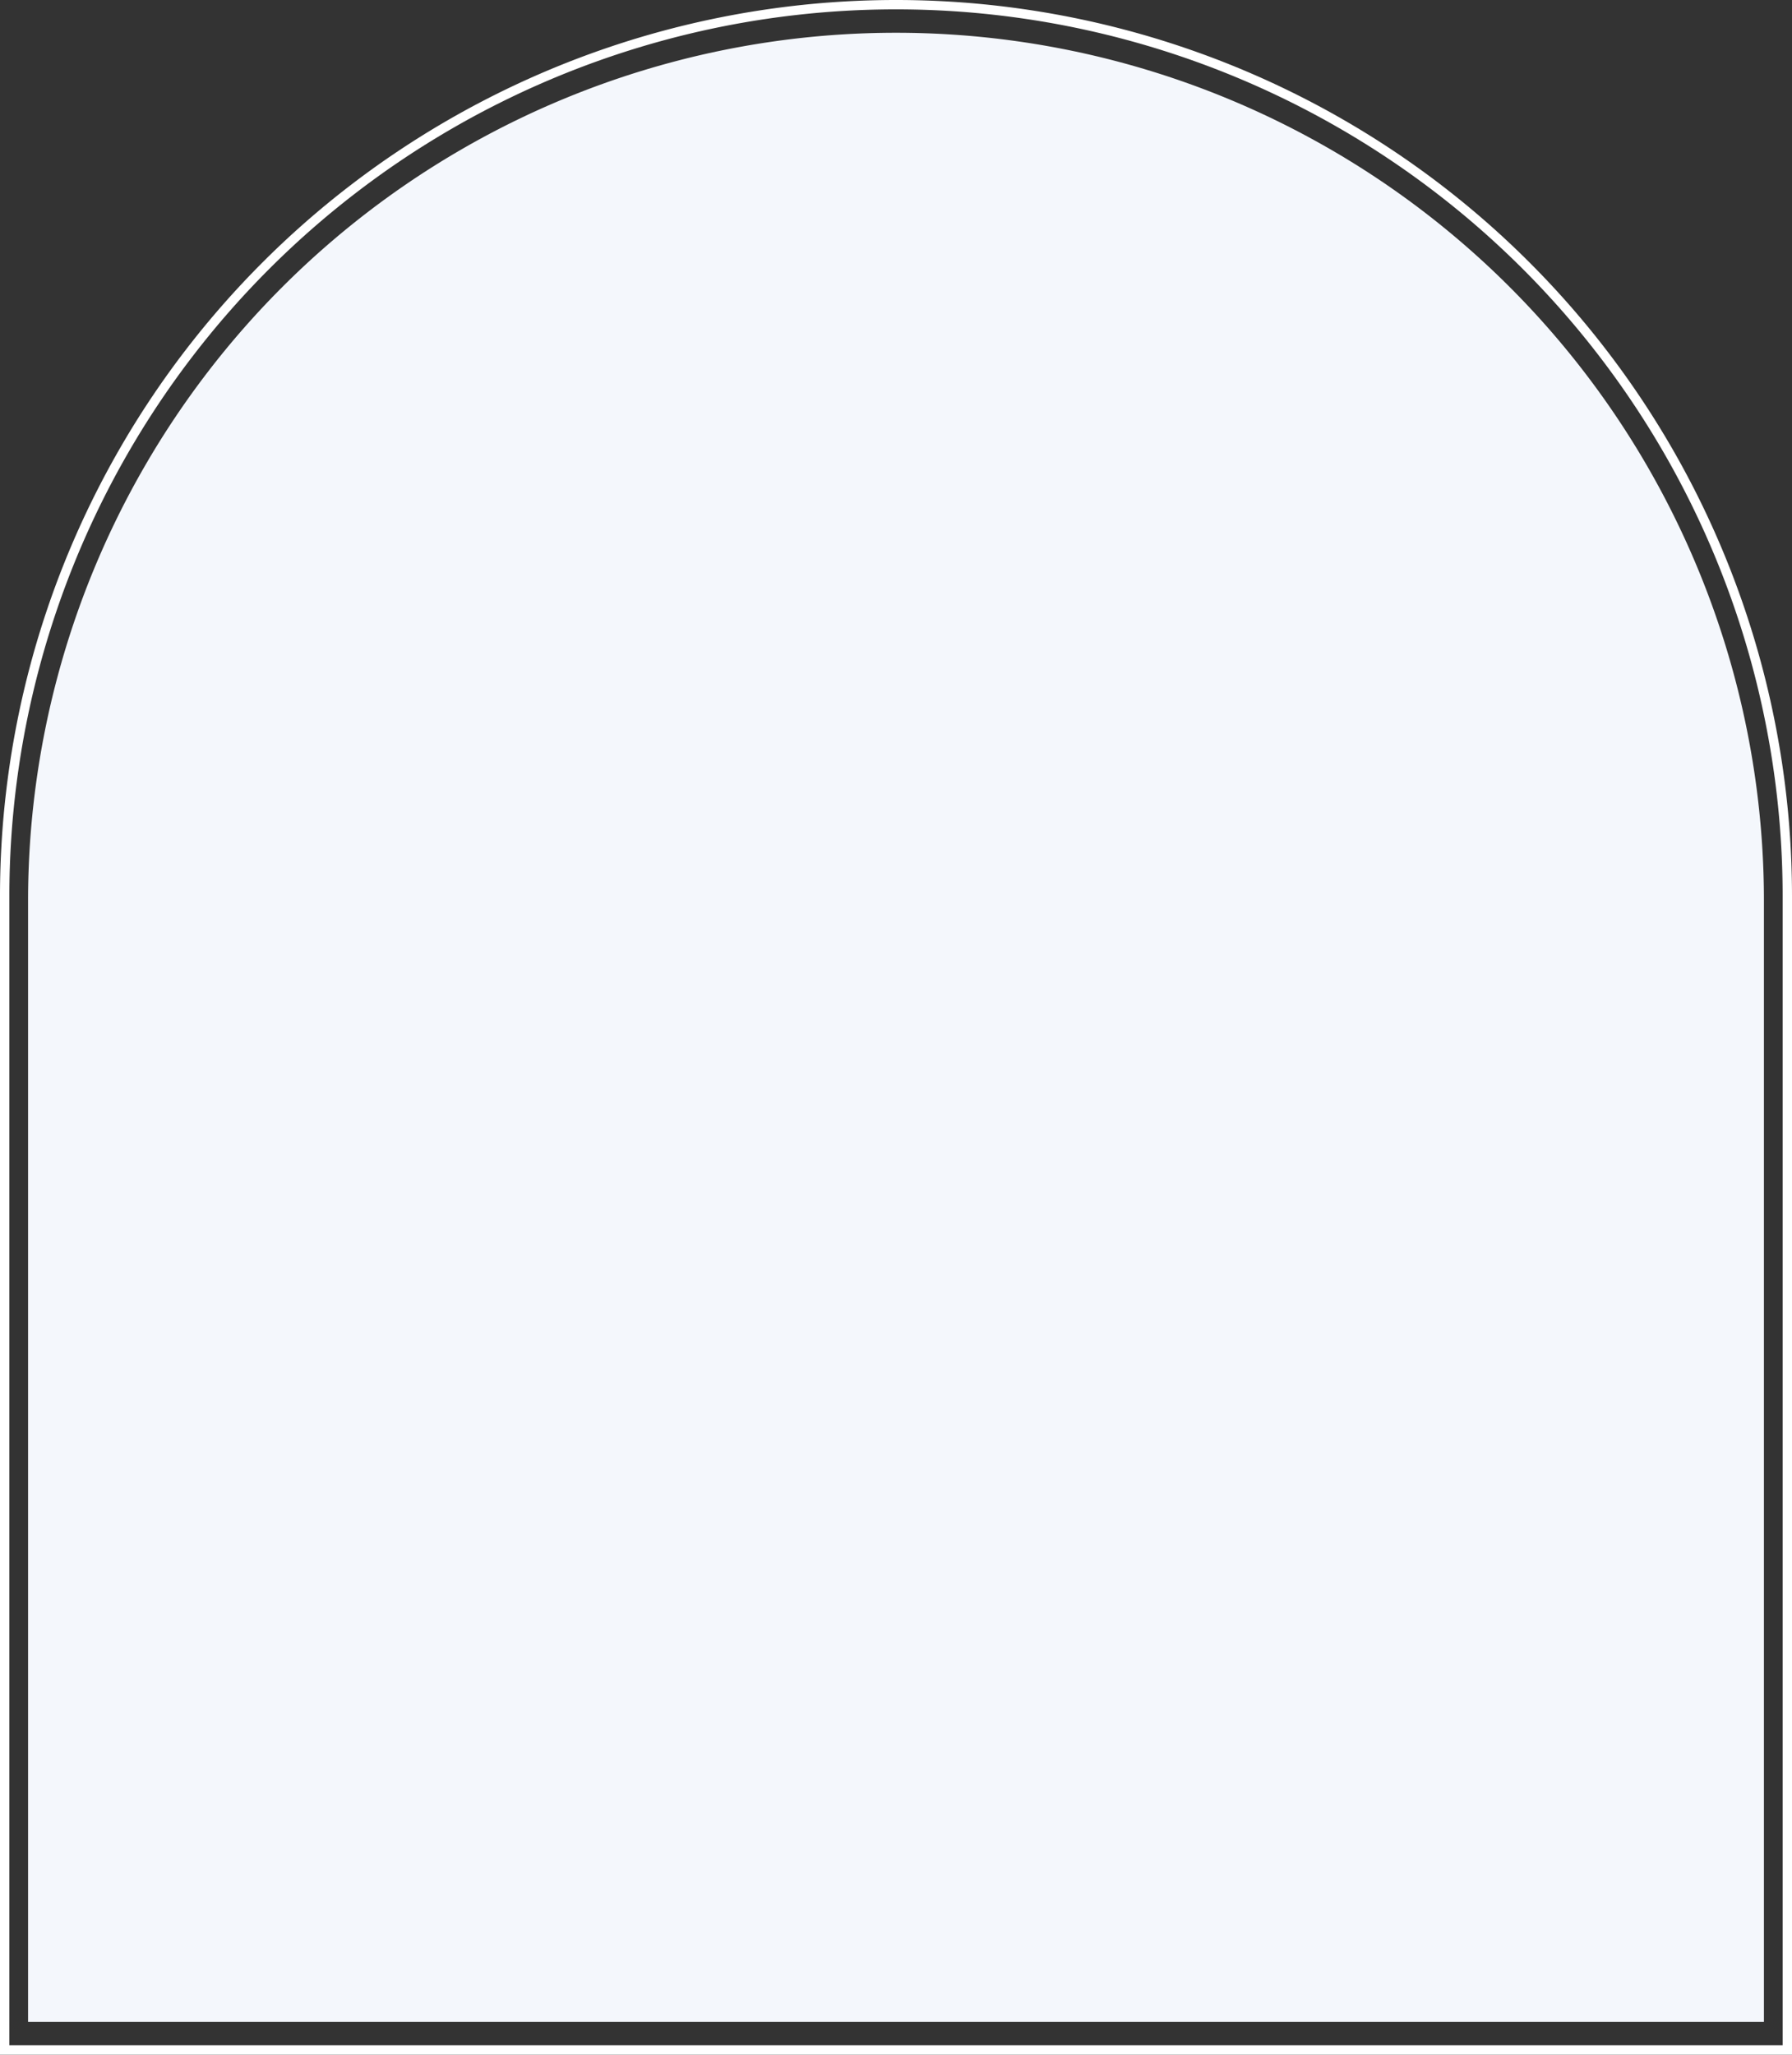
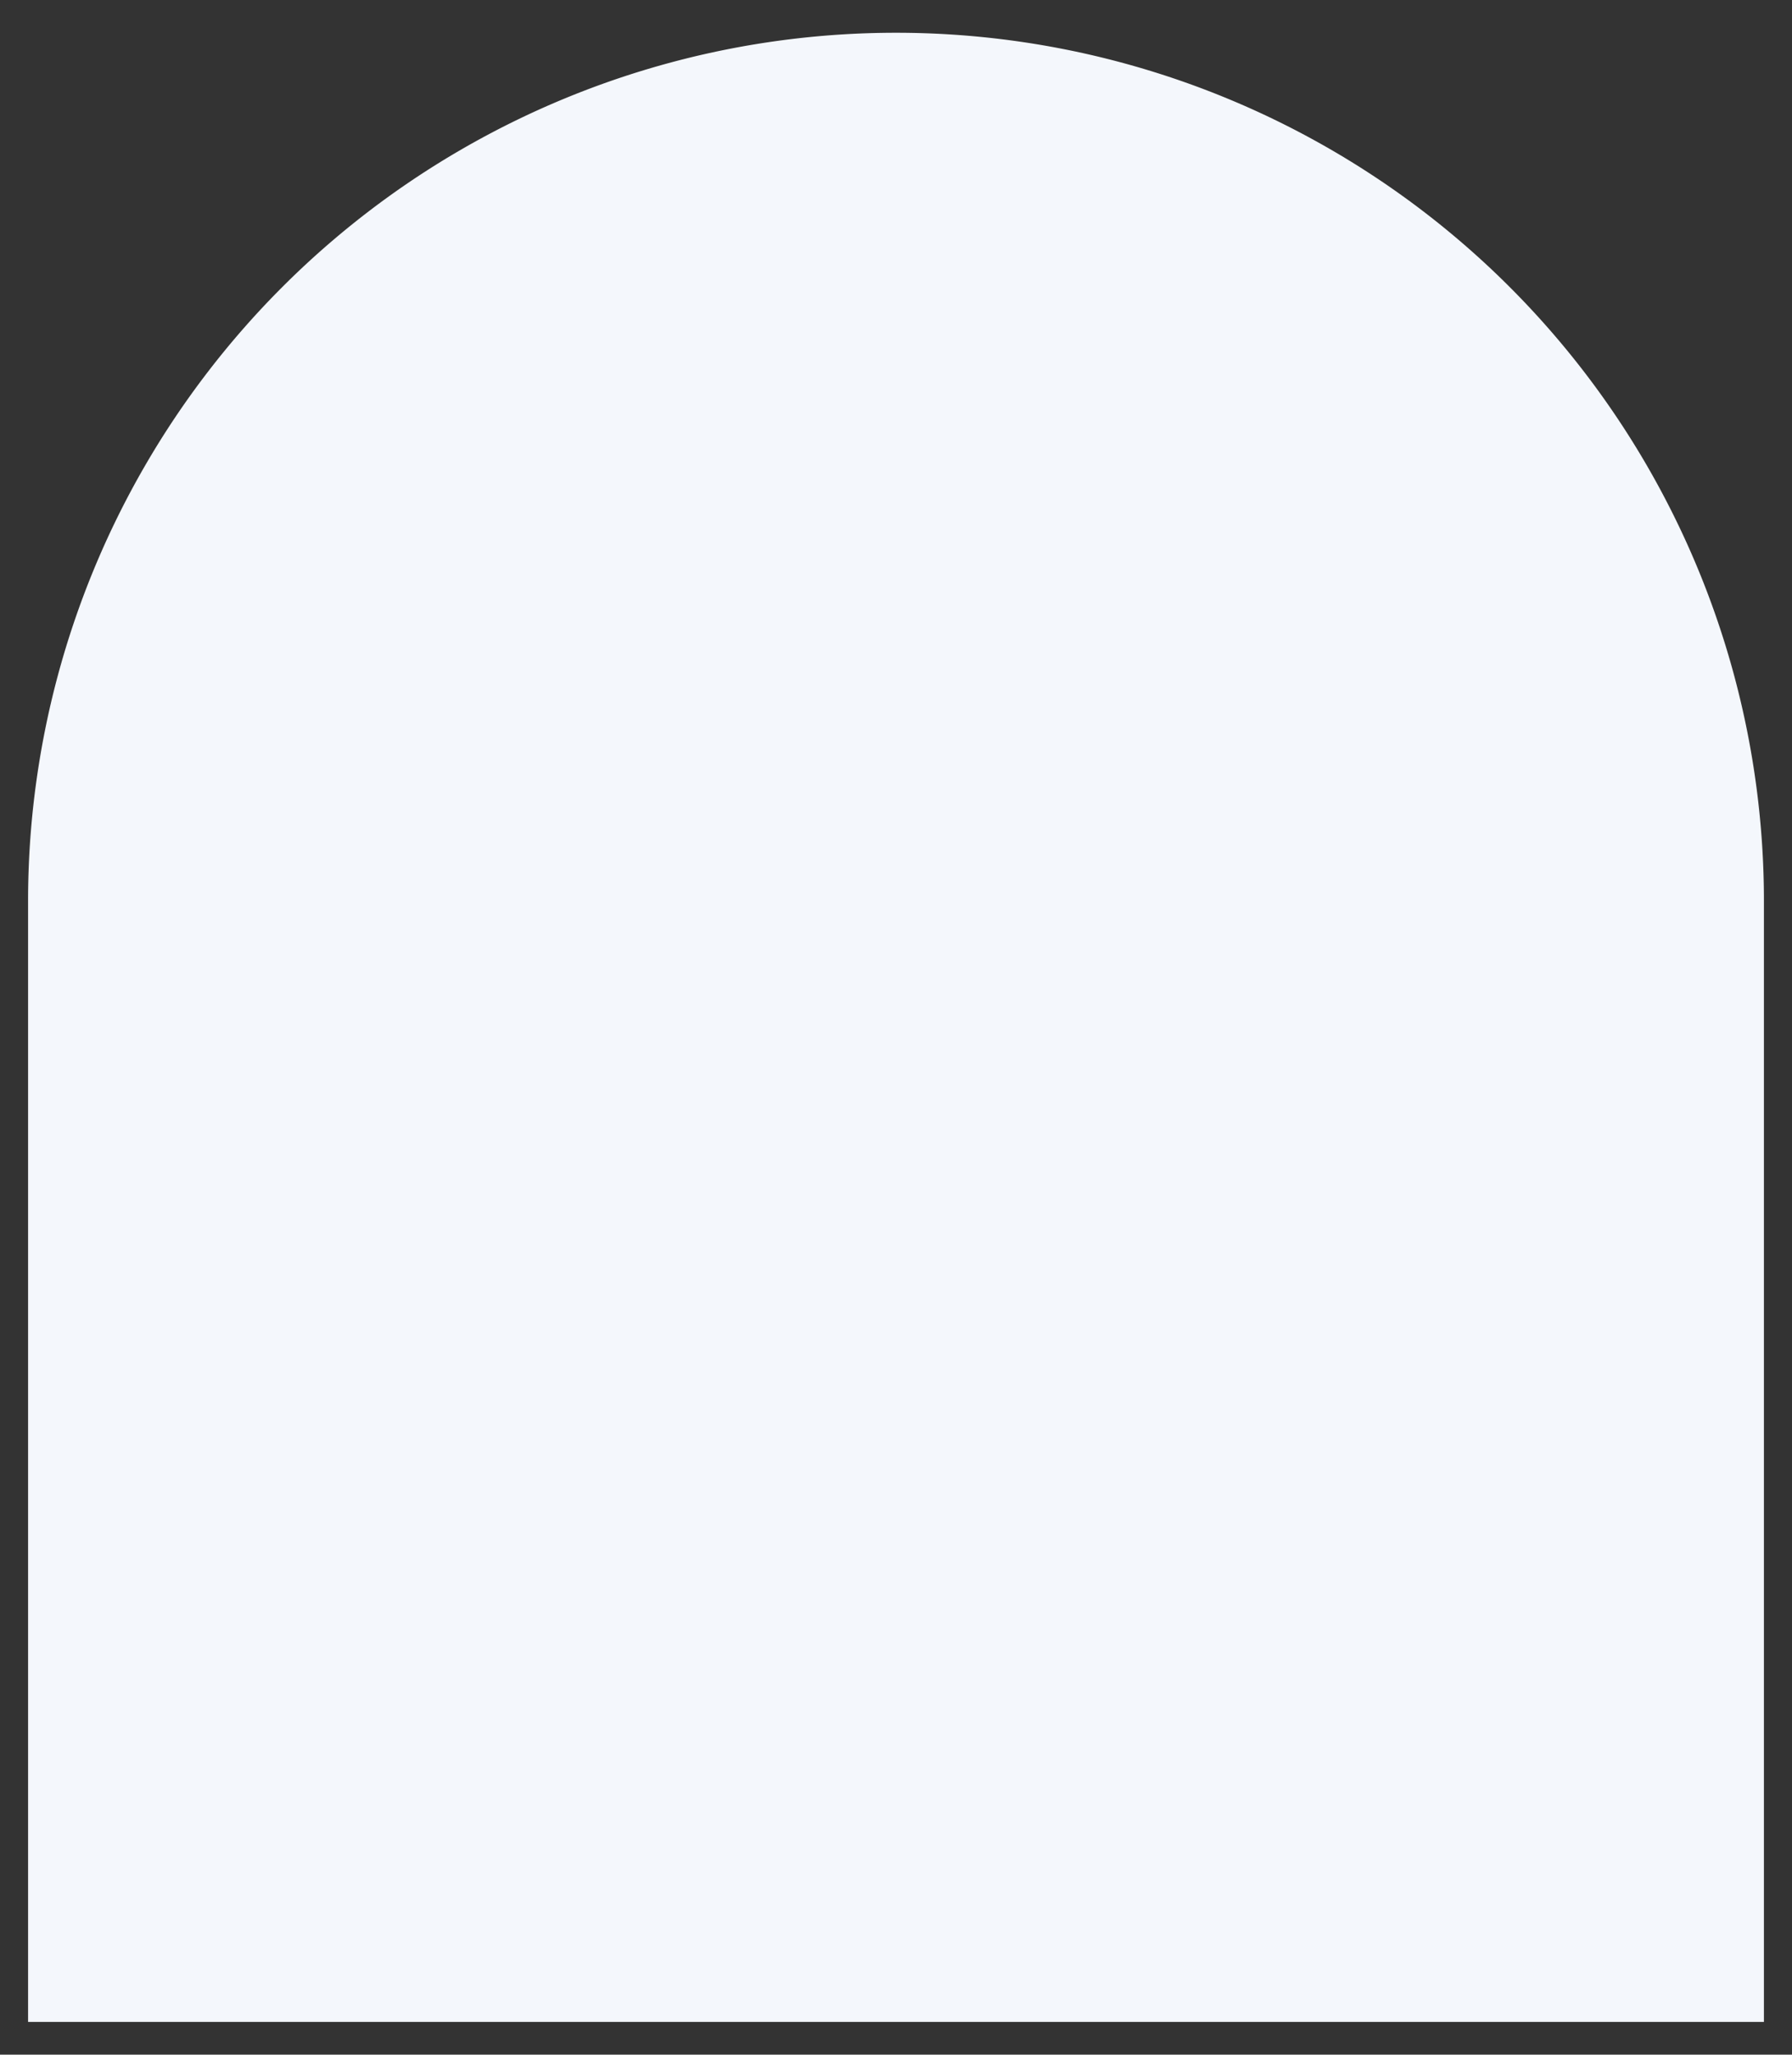
<svg xmlns="http://www.w3.org/2000/svg" width="383" height="439" viewBox="0 0 383 439">
  <rect x="0" y="0" width="383" height="439" fill="#333333" stroke="none" />
  <g id="Group_190" data-name="Group 190" transform="translate(-787 -321)">
    <g id="Rectangle_5" data-name="Rectangle 5" transform="translate(787 321)" fill="none" stroke="#fff" stroke-width="2">
-       <path d="M191.5,0h0A191.5,191.5,0,0,1,383,191.5V439a0,0,0,0,1,0,0H0a0,0,0,0,1,0,0V191.5A191.5,191.5,0,0,1,191.5,0Z" stroke="none" />
-       <path d="M191.5,1h0A190.5,190.5,0,0,1,382,191.5V438a0,0,0,0,1,0,0H1a0,0,0,0,1,0,0V191.5A190.5,190.5,0,0,1,191.5,1Z" fill="none" />
+       <path d="M191.5,0A191.5,191.5,0,0,1,383,191.5V439a0,0,0,0,1,0,0H0a0,0,0,0,1,0,0V191.5A191.5,191.5,0,0,1,191.5,0Z" stroke="none" />
    </g>
    <path id="Rectangle_6" data-name="Rectangle 6" d="M185.5,0h0A185.5,185.5,0,0,1,371,185.5V425a0,0,0,0,1,0,0H0a0,0,0,0,1,0,0V185.5A185.5,185.5,0,0,1,185.5,0Z" transform="translate(793 328)" fill="#f4f7fc" />
  </g>
</svg>